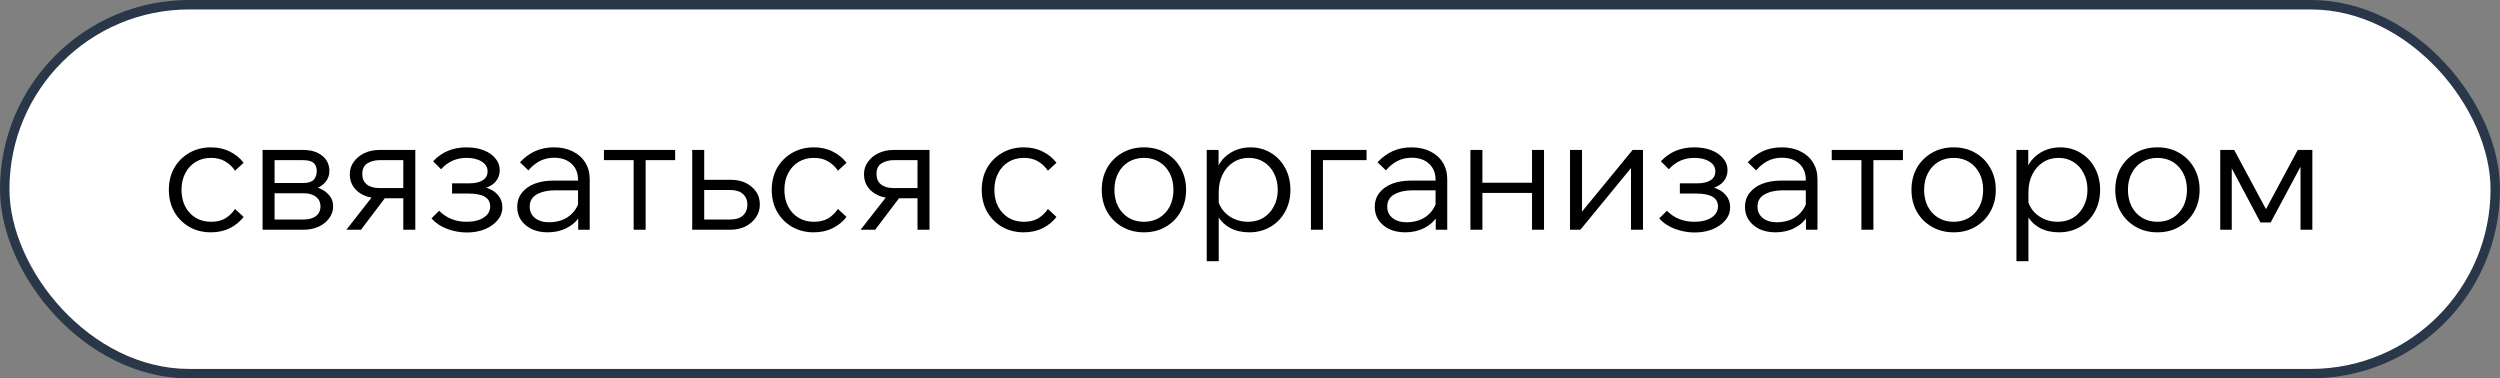
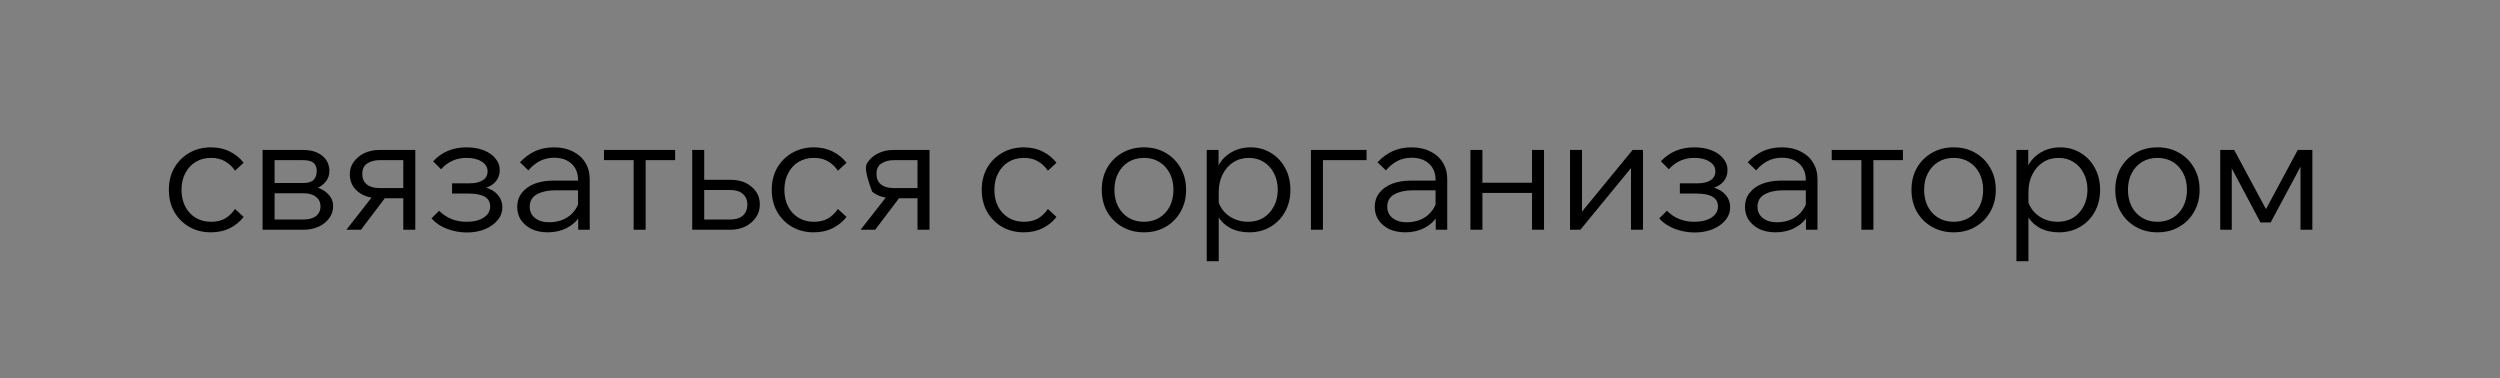
<svg xmlns="http://www.w3.org/2000/svg" width="185" height="28" viewBox="0 0 185 28" fill="none">
  <rect x="0" y="0" width="185" height="28" fill="#808080" stroke="none" />
-   <rect x="0.35" y="0.35" width="184.3" height="27.3" rx="13.65" fill="white" stroke="#293748" stroke-width="0.7" />
-   <path d="M17.392 15.464L18.028 16.052C17.756 16.404 17.412 16.684 16.996 16.892C16.588 17.092 16.124 17.192 15.604 17.192C15.004 17.192 14.468 17.056 13.996 16.784C13.532 16.512 13.164 16.14 12.892 15.668C12.628 15.196 12.496 14.656 12.496 14.048C12.496 13.44 12.628 12.9 12.892 12.428C13.164 11.956 13.536 11.584 14.008 11.312C14.48 11.04 15.016 10.904 15.616 10.904C16.136 10.904 16.6 11.008 17.008 11.216C17.416 11.416 17.756 11.692 18.028 12.044L17.392 12.632C17.2 12.344 16.96 12.116 16.672 11.948C16.384 11.772 16.032 11.684 15.616 11.684C15.184 11.684 14.804 11.784 14.476 11.984C14.148 12.184 13.892 12.464 13.708 12.824C13.524 13.176 13.432 13.584 13.432 14.048C13.432 14.512 13.524 14.924 13.708 15.284C13.892 15.636 14.148 15.912 14.476 16.112C14.804 16.312 15.184 16.412 15.616 16.412C16.032 16.412 16.384 16.328 16.672 16.16C16.96 15.984 17.2 15.752 17.392 15.464ZM19.431 17V11.096H22.431C23.023 11.096 23.495 11.24 23.847 11.528C24.199 11.808 24.375 12.184 24.375 12.656C24.375 12.952 24.287 13.212 24.111 13.436C23.935 13.66 23.695 13.832 23.391 13.952L23.379 13.844C23.755 13.948 24.059 14.124 24.291 14.372C24.531 14.612 24.651 14.912 24.651 15.272C24.651 15.6 24.551 15.896 24.351 16.16C24.159 16.424 23.895 16.632 23.559 16.784C23.231 16.928 22.867 17 22.467 17H19.431ZM20.319 16.808L19.767 16.244H22.467C22.851 16.244 23.155 16.16 23.379 15.992C23.603 15.816 23.715 15.576 23.715 15.272C23.715 14.968 23.603 14.732 23.379 14.564C23.155 14.388 22.851 14.3 22.467 14.3H19.899V13.544H22.431C22.799 13.544 23.059 13.464 23.211 13.304C23.363 13.144 23.439 12.928 23.439 12.656C23.439 12.392 23.363 12.192 23.211 12.056C23.059 11.92 22.799 11.852 22.431 11.852H19.779L20.319 11.288V16.808ZM29.845 17V11.24L30.397 11.852H28.069C27.733 11.852 27.437 11.932 27.181 12.092C26.933 12.244 26.809 12.508 26.809 12.884C26.809 13.204 26.917 13.456 27.133 13.64C27.357 13.824 27.669 13.916 28.069 13.916H30.337V14.672H28.069C27.413 14.672 26.885 14.508 26.485 14.18C26.085 13.852 25.885 13.42 25.885 12.884C25.885 12.548 25.981 12.248 26.173 11.984C26.365 11.712 26.625 11.496 26.953 11.336C27.289 11.176 27.661 11.096 28.069 11.096H30.733V17H29.845ZM25.633 17L27.793 14.24H28.801L26.713 17H25.633ZM34.545 17.204C34.057 17.204 33.574 17.116 33.093 16.94C32.621 16.764 32.233 16.504 31.93 16.16L32.493 15.596C33.038 16.14 33.714 16.412 34.522 16.412C35.05 16.412 35.474 16.308 35.794 16.1C36.114 15.892 36.273 15.616 36.273 15.272C36.273 14.64 35.742 14.324 34.678 14.324H33.453V13.568H34.702C35.15 13.568 35.489 13.492 35.721 13.34C35.962 13.188 36.081 12.968 36.081 12.68C36.081 12.376 35.938 12.136 35.65 11.96C35.37 11.776 34.993 11.684 34.522 11.684C33.77 11.684 33.142 11.964 32.638 12.524L32.05 11.936C32.69 11.248 33.514 10.904 34.522 10.904C35.002 10.904 35.425 10.976 35.794 11.12C36.161 11.264 36.45 11.464 36.657 11.72C36.873 11.968 36.981 12.256 36.981 12.584C36.981 12.912 36.882 13.196 36.681 13.436C36.481 13.668 36.197 13.836 35.83 13.94L35.818 13.844C36.249 13.948 36.581 14.132 36.813 14.396C37.053 14.652 37.173 14.968 37.173 15.344C37.173 15.696 37.057 16.012 36.825 16.292C36.593 16.572 36.278 16.796 35.877 16.964C35.486 17.124 35.041 17.204 34.545 17.204ZM43.639 17H42.787V15.848L42.775 15.512V13.304C42.775 12.808 42.615 12.412 42.295 12.116C41.975 11.82 41.543 11.672 40.999 11.672C40.607 11.672 40.251 11.756 39.931 11.924C39.619 12.092 39.343 12.32 39.103 12.608L38.479 12.008C38.807 11.656 39.175 11.384 39.583 11.192C39.999 11 40.471 10.904 40.999 10.904C41.527 10.904 41.987 11.004 42.379 11.204C42.779 11.396 43.087 11.668 43.303 12.02C43.527 12.372 43.639 12.788 43.639 13.268V17ZM40.531 17.192C40.083 17.192 39.687 17.112 39.343 16.952C39.007 16.784 38.743 16.56 38.551 16.28C38.367 16 38.275 15.68 38.275 15.32C38.275 14.904 38.391 14.552 38.623 14.264C38.855 13.968 39.171 13.744 39.571 13.592C39.979 13.44 40.439 13.364 40.951 13.364H42.895V14.084H41.071C40.535 14.084 40.087 14.184 39.727 14.384C39.375 14.576 39.199 14.88 39.199 15.296C39.199 15.648 39.331 15.928 39.595 16.136C39.859 16.344 40.207 16.448 40.639 16.448C41.055 16.448 41.431 16.368 41.767 16.208C42.103 16.04 42.371 15.808 42.571 15.512C42.779 15.216 42.895 14.876 42.919 14.492L43.279 14.696C43.279 15.176 43.159 15.604 42.919 15.98C42.687 16.356 42.363 16.652 41.947 16.868C41.531 17.084 41.059 17.192 40.531 17.192ZM46.889 17V11.348H47.777V17H46.889ZM44.693 11.852V11.096H49.961V11.852H44.693ZM51.224 17V11.096H52.112V16.856L51.56 16.244H54.044C54.444 16.244 54.752 16.148 54.968 15.956C55.192 15.756 55.304 15.484 55.304 15.14C55.304 14.804 55.192 14.54 54.968 14.348C54.752 14.156 54.444 14.06 54.044 14.06H51.62V13.304H54.044C54.692 13.304 55.216 13.476 55.616 13.82C56.024 14.156 56.228 14.596 56.228 15.14C56.228 15.492 56.132 15.808 55.94 16.088C55.748 16.368 55.488 16.592 55.16 16.76C54.832 16.92 54.46 17 54.044 17H51.224ZM62.005 15.464L62.641 16.052C62.369 16.404 62.025 16.684 61.609 16.892C61.201 17.092 60.737 17.192 60.217 17.192C59.617 17.192 59.081 17.056 58.609 16.784C58.145 16.512 57.777 16.14 57.505 15.668C57.241 15.196 57.109 14.656 57.109 14.048C57.109 13.44 57.241 12.9 57.505 12.428C57.777 11.956 58.149 11.584 58.621 11.312C59.093 11.04 59.629 10.904 60.229 10.904C60.749 10.904 61.213 11.008 61.621 11.216C62.029 11.416 62.369 11.692 62.641 12.044L62.005 12.632C61.813 12.344 61.573 12.116 61.285 11.948C60.997 11.772 60.645 11.684 60.229 11.684C59.797 11.684 59.417 11.784 59.089 11.984C58.761 12.184 58.505 12.464 58.321 12.824C58.137 13.176 58.045 13.584 58.045 14.048C58.045 14.512 58.137 14.924 58.321 15.284C58.505 15.636 58.761 15.912 59.089 16.112C59.417 16.312 59.797 16.412 60.229 16.412C60.645 16.412 60.997 16.328 61.285 16.16C61.573 15.984 61.813 15.752 62.005 15.464ZM67.896 17V11.24L68.448 11.852H66.12C65.784 11.852 65.488 11.932 65.232 12.092C64.984 12.244 64.86 12.508 64.86 12.884C64.86 13.204 64.968 13.456 65.184 13.64C65.408 13.824 65.72 13.916 66.12 13.916H68.388V14.672H66.12C65.464 14.672 64.936 14.508 64.536 14.18C64.136 13.852 63.936 13.42 63.936 12.884C63.936 12.548 64.032 12.248 64.224 11.984C64.416 11.712 64.676 11.496 65.004 11.336C65.34 11.176 65.712 11.096 66.12 11.096H68.784V17H67.896ZM63.684 17L65.844 14.24H66.852L64.764 17H63.684ZM77.544 15.464L78.18 16.052C77.908 16.404 77.564 16.684 77.148 16.892C76.74 17.092 76.276 17.192 75.756 17.192C75.156 17.192 74.62 17.056 74.148 16.784C73.684 16.512 73.316 16.14 73.044 15.668C72.78 15.196 72.648 14.656 72.648 14.048C72.648 13.44 72.78 12.9 73.044 12.428C73.316 11.956 73.688 11.584 74.16 11.312C74.632 11.04 75.168 10.904 75.768 10.904C76.288 10.904 76.752 11.008 77.16 11.216C77.568 11.416 77.908 11.692 78.18 12.044L77.544 12.632C77.352 12.344 77.112 12.116 76.824 11.948C76.536 11.772 76.184 11.684 75.768 11.684C75.336 11.684 74.956 11.784 74.628 11.984C74.3 12.184 74.044 12.464 73.86 12.824C73.676 13.176 73.584 13.584 73.584 14.048C73.584 14.512 73.676 14.924 73.86 15.284C74.044 15.636 74.3 15.912 74.628 16.112C74.956 16.312 75.336 16.412 75.768 16.412C76.184 16.412 76.536 16.328 76.824 16.16C77.112 15.984 77.352 15.752 77.544 15.464ZM84.651 17.192C84.051 17.192 83.515 17.056 83.043 16.784C82.571 16.512 82.199 16.14 81.927 15.668C81.663 15.196 81.531 14.656 81.531 14.048C81.531 13.44 81.663 12.9 81.927 12.428C82.199 11.956 82.571 11.584 83.043 11.312C83.515 11.04 84.051 10.904 84.651 10.904C85.259 10.904 85.795 11.04 86.259 11.312C86.731 11.584 87.099 11.956 87.363 12.428C87.635 12.9 87.771 13.44 87.771 14.048C87.771 14.656 87.635 15.196 87.363 15.668C87.099 16.14 86.731 16.512 86.259 16.784C85.795 17.056 85.259 17.192 84.651 17.192ZM84.651 16.412C85.083 16.412 85.463 16.312 85.791 16.112C86.119 15.912 86.375 15.636 86.559 15.284C86.743 14.924 86.835 14.512 86.835 14.048C86.835 13.584 86.743 13.176 86.559 12.824C86.375 12.464 86.119 12.184 85.791 11.984C85.463 11.784 85.083 11.684 84.651 11.684C84.219 11.684 83.839 11.784 83.511 11.984C83.183 12.184 82.927 12.464 82.743 12.824C82.559 13.176 82.467 13.584 82.467 14.048C82.467 14.512 82.559 14.924 82.743 15.284C82.927 15.636 83.183 15.912 83.511 16.112C83.839 16.312 84.219 16.412 84.651 16.412ZM90.186 19.328H89.298V11.096H90.174V12.884H89.958C90.03 12.492 90.186 12.148 90.426 11.852C90.674 11.556 90.978 11.324 91.338 11.156C91.706 10.988 92.102 10.904 92.526 10.904C93.102 10.904 93.614 11.044 94.062 11.324C94.51 11.596 94.858 11.968 95.106 12.44C95.362 12.912 95.49 13.448 95.49 14.048C95.49 14.656 95.358 15.196 95.094 15.668C94.838 16.14 94.478 16.512 94.014 16.784C93.558 17.056 93.034 17.192 92.442 17.192C91.906 17.192 91.434 17.084 91.026 16.868C90.626 16.644 90.322 16.344 90.114 15.968C89.914 15.584 89.842 15.156 89.898 14.684L90.066 14.444C90.098 14.82 90.218 15.16 90.426 15.464C90.634 15.76 90.906 15.992 91.242 16.16C91.578 16.328 91.946 16.412 92.346 16.412C92.786 16.412 93.17 16.312 93.498 16.112C93.826 15.904 94.082 15.624 94.266 15.272C94.458 14.912 94.554 14.504 94.554 14.048C94.554 13.592 94.462 13.188 94.278 12.836C94.102 12.476 93.854 12.196 93.534 11.996C93.214 11.788 92.842 11.684 92.418 11.684C91.986 11.684 91.602 11.792 91.266 12.008C90.93 12.224 90.666 12.524 90.474 12.908C90.282 13.284 90.186 13.724 90.186 14.228V19.328ZM97.009 17V11.096H101.125V11.852H97.153L97.897 11.276V17H97.009ZM107.096 17H106.244V15.848L106.232 15.512V13.304C106.232 12.808 106.072 12.412 105.752 12.116C105.432 11.82 105 11.672 104.456 11.672C104.064 11.672 103.708 11.756 103.388 11.924C103.076 12.092 102.8 12.32 102.56 12.608L101.936 12.008C102.264 11.656 102.632 11.384 103.04 11.192C103.456 11 103.928 10.904 104.456 10.904C104.984 10.904 105.444 11.004 105.836 11.204C106.236 11.396 106.544 11.668 106.76 12.02C106.984 12.372 107.096 12.788 107.096 13.268V17ZM103.988 17.192C103.54 17.192 103.144 17.112 102.8 16.952C102.464 16.784 102.2 16.56 102.008 16.28C101.824 16 101.732 15.68 101.732 15.32C101.732 14.904 101.848 14.552 102.08 14.264C102.312 13.968 102.628 13.744 103.028 13.592C103.436 13.44 103.896 13.364 104.408 13.364H106.352V14.084H104.528C103.992 14.084 103.544 14.184 103.184 14.384C102.832 14.576 102.656 14.88 102.656 15.296C102.656 15.648 102.788 15.928 103.052 16.136C103.316 16.344 103.664 16.448 104.096 16.448C104.512 16.448 104.888 16.368 105.224 16.208C105.56 16.04 105.828 15.808 106.028 15.512C106.236 15.216 106.352 14.876 106.376 14.492L106.736 14.696C106.736 15.176 106.616 15.604 106.376 15.98C106.144 16.356 105.82 16.652 105.404 16.868C104.988 17.084 104.516 17.192 103.988 17.192ZM113.37 17V11.096H114.258V17H113.37ZM108.81 17V11.096H109.698V17H108.81ZM109.242 14.276V13.52H113.862V14.276H109.242ZM116.181 17V11.096H117.069V15.812L116.973 15.776L120.813 11.096H121.581V17H120.693V12.284L120.789 12.32L116.949 17H116.181ZM125.401 17.204C124.913 17.204 124.429 17.116 123.949 16.94C123.477 16.764 123.089 16.504 122.785 16.16L123.349 15.596C123.893 16.14 124.569 16.412 125.377 16.412C125.905 16.412 126.329 16.308 126.649 16.1C126.969 15.892 127.129 15.616 127.129 15.272C127.129 14.64 126.597 14.324 125.533 14.324H124.309V13.568H125.557C126.005 13.568 126.345 13.492 126.577 13.34C126.817 13.188 126.937 12.968 126.937 12.68C126.937 12.376 126.793 12.136 126.505 11.96C126.225 11.776 125.849 11.684 125.377 11.684C124.625 11.684 123.997 11.964 123.493 12.524L122.905 11.936C123.545 11.248 124.369 10.904 125.377 10.904C125.857 10.904 126.281 10.976 126.649 11.12C127.017 11.264 127.305 11.464 127.513 11.72C127.729 11.968 127.837 12.256 127.837 12.584C127.837 12.912 127.737 13.196 127.537 13.436C127.337 13.668 127.053 13.836 126.685 13.94L126.673 13.844C127.105 13.948 127.437 14.132 127.669 14.396C127.909 14.652 128.029 14.968 128.029 15.344C128.029 15.696 127.913 16.012 127.681 16.292C127.449 16.572 127.133 16.796 126.733 16.964C126.341 17.124 125.897 17.204 125.401 17.204ZM134.494 17H133.642V15.848L133.63 15.512V13.304C133.63 12.808 133.47 12.412 133.15 12.116C132.83 11.82 132.398 11.672 131.854 11.672C131.462 11.672 131.106 11.756 130.786 11.924C130.474 12.092 130.198 12.32 129.958 12.608L129.334 12.008C129.662 11.656 130.03 11.384 130.438 11.192C130.854 11 131.326 10.904 131.854 10.904C132.382 10.904 132.842 11.004 133.234 11.204C133.634 11.396 133.942 11.668 134.158 12.02C134.382 12.372 134.494 12.788 134.494 13.268V17ZM131.386 17.192C130.938 17.192 130.542 17.112 130.198 16.952C129.862 16.784 129.598 16.56 129.406 16.28C129.222 16 129.13 15.68 129.13 15.32C129.13 14.904 129.246 14.552 129.478 14.264C129.71 13.968 130.026 13.744 130.426 13.592C130.834 13.44 131.294 13.364 131.806 13.364H133.75V14.084H131.926C131.39 14.084 130.942 14.184 130.582 14.384C130.23 14.576 130.054 14.88 130.054 15.296C130.054 15.648 130.186 15.928 130.45 16.136C130.714 16.344 131.062 16.448 131.494 16.448C131.91 16.448 132.286 16.368 132.622 16.208C132.958 16.04 133.226 15.808 133.426 15.512C133.634 15.216 133.75 14.876 133.774 14.492L134.134 14.696C134.134 15.176 134.014 15.604 133.774 15.98C133.542 16.356 133.218 16.652 132.802 16.868C132.386 17.084 131.914 17.192 131.386 17.192ZM137.744 17V11.348H138.632V17H137.744ZM135.548 11.852V11.096H140.816V11.852H135.548ZM144.569 17.192C143.969 17.192 143.433 17.056 142.961 16.784C142.489 16.512 142.117 16.14 141.845 15.668C141.581 15.196 141.449 14.656 141.449 14.048C141.449 13.44 141.581 12.9 141.845 12.428C142.117 11.956 142.489 11.584 142.961 11.312C143.433 11.04 143.969 10.904 144.569 10.904C145.177 10.904 145.713 11.04 146.177 11.312C146.649 11.584 147.017 11.956 147.281 12.428C147.553 12.9 147.689 13.44 147.689 14.048C147.689 14.656 147.553 15.196 147.281 15.668C147.017 16.14 146.649 16.512 146.177 16.784C145.713 17.056 145.177 17.192 144.569 17.192ZM144.569 16.412C145.001 16.412 145.381 16.312 145.709 16.112C146.037 15.912 146.293 15.636 146.477 15.284C146.661 14.924 146.753 14.512 146.753 14.048C146.753 13.584 146.661 13.176 146.477 12.824C146.293 12.464 146.037 12.184 145.709 11.984C145.381 11.784 145.001 11.684 144.569 11.684C144.137 11.684 143.757 11.784 143.429 11.984C143.101 12.184 142.845 12.464 142.661 12.824C142.477 13.176 142.385 13.584 142.385 14.048C142.385 14.512 142.477 14.924 142.661 15.284C142.845 15.636 143.101 15.912 143.429 16.112C143.757 16.312 144.137 16.412 144.569 16.412ZM150.104 19.328H149.216V11.096H150.092V12.884H149.876C149.948 12.492 150.104 12.148 150.344 11.852C150.592 11.556 150.896 11.324 151.256 11.156C151.624 10.988 152.02 10.904 152.444 10.904C153.02 10.904 153.532 11.044 153.98 11.324C154.428 11.596 154.776 11.968 155.024 12.44C155.28 12.912 155.408 13.448 155.408 14.048C155.408 14.656 155.276 15.196 155.012 15.668C154.756 16.14 154.396 16.512 153.932 16.784C153.476 17.056 152.952 17.192 152.36 17.192C151.824 17.192 151.352 17.084 150.944 16.868C150.544 16.644 150.24 16.344 150.032 15.968C149.832 15.584 149.76 15.156 149.816 14.684L149.984 14.444C150.016 14.82 150.136 15.16 150.344 15.464C150.552 15.76 150.824 15.992 151.16 16.16C151.496 16.328 151.864 16.412 152.264 16.412C152.704 16.412 153.088 16.312 153.416 16.112C153.744 15.904 154 15.624 154.184 15.272C154.376 14.912 154.472 14.504 154.472 14.048C154.472 13.592 154.38 13.188 154.196 12.836C154.02 12.476 153.772 12.196 153.452 11.996C153.132 11.788 152.76 11.684 152.336 11.684C151.904 11.684 151.52 11.792 151.184 12.008C150.848 12.224 150.584 12.524 150.392 12.908C150.2 13.284 150.104 13.724 150.104 14.228V19.328ZM159.651 17.192C159.051 17.192 158.515 17.056 158.043 16.784C157.571 16.512 157.199 16.14 156.927 15.668C156.663 15.196 156.531 14.656 156.531 14.048C156.531 13.44 156.663 12.9 156.927 12.428C157.199 11.956 157.571 11.584 158.043 11.312C158.515 11.04 159.051 10.904 159.651 10.904C160.259 10.904 160.795 11.04 161.259 11.312C161.731 11.584 162.099 11.956 162.363 12.428C162.635 12.9 162.771 13.44 162.771 14.048C162.771 14.656 162.635 15.196 162.363 15.668C162.099 16.14 161.731 16.512 161.259 16.784C160.795 17.056 160.259 17.192 159.651 17.192ZM159.651 16.412C160.083 16.412 160.463 16.312 160.791 16.112C161.119 15.912 161.375 15.636 161.559 15.284C161.743 14.924 161.835 14.512 161.835 14.048C161.835 13.584 161.743 13.176 161.559 12.824C161.375 12.464 161.119 12.184 160.791 11.984C160.463 11.784 160.083 11.684 159.651 11.684C159.219 11.684 158.839 11.784 158.511 11.984C158.183 12.184 157.927 12.464 157.743 12.824C157.559 13.176 157.467 13.584 157.467 14.048C157.467 14.512 157.559 14.924 157.743 15.284C157.927 15.636 158.183 15.912 158.511 16.112C158.839 16.312 159.219 16.412 159.651 16.412ZM164.298 17V11.096H165.33L167.778 15.656H167.586L170.034 11.096H171.114V17H170.238V11.396H170.742L168.03 16.46H167.274L164.586 11.396H165.15V17H164.298Z" fill="black" />
+   <path d="M17.392 15.464L18.028 16.052C17.756 16.404 17.412 16.684 16.996 16.892C16.588 17.092 16.124 17.192 15.604 17.192C15.004 17.192 14.468 17.056 13.996 16.784C13.532 16.512 13.164 16.14 12.892 15.668C12.628 15.196 12.496 14.656 12.496 14.048C12.496 13.44 12.628 12.9 12.892 12.428C13.164 11.956 13.536 11.584 14.008 11.312C14.48 11.04 15.016 10.904 15.616 10.904C16.136 10.904 16.6 11.008 17.008 11.216C17.416 11.416 17.756 11.692 18.028 12.044L17.392 12.632C17.2 12.344 16.96 12.116 16.672 11.948C16.384 11.772 16.032 11.684 15.616 11.684C15.184 11.684 14.804 11.784 14.476 11.984C14.148 12.184 13.892 12.464 13.708 12.824C13.524 13.176 13.432 13.584 13.432 14.048C13.432 14.512 13.524 14.924 13.708 15.284C13.892 15.636 14.148 15.912 14.476 16.112C14.804 16.312 15.184 16.412 15.616 16.412C16.032 16.412 16.384 16.328 16.672 16.16C16.96 15.984 17.2 15.752 17.392 15.464ZM19.431 17V11.096H22.431C23.023 11.096 23.495 11.24 23.847 11.528C24.199 11.808 24.375 12.184 24.375 12.656C24.375 12.952 24.287 13.212 24.111 13.436C23.935 13.66 23.695 13.832 23.391 13.952L23.379 13.844C23.755 13.948 24.059 14.124 24.291 14.372C24.531 14.612 24.651 14.912 24.651 15.272C24.651 15.6 24.551 15.896 24.351 16.16C24.159 16.424 23.895 16.632 23.559 16.784C23.231 16.928 22.867 17 22.467 17H19.431ZM20.319 16.808L19.767 16.244H22.467C22.851 16.244 23.155 16.16 23.379 15.992C23.603 15.816 23.715 15.576 23.715 15.272C23.715 14.968 23.603 14.732 23.379 14.564C23.155 14.388 22.851 14.3 22.467 14.3H19.899V13.544H22.431C22.799 13.544 23.059 13.464 23.211 13.304C23.363 13.144 23.439 12.928 23.439 12.656C23.439 12.392 23.363 12.192 23.211 12.056C23.059 11.92 22.799 11.852 22.431 11.852H19.779L20.319 11.288V16.808ZM29.845 17V11.24L30.397 11.852H28.069C27.733 11.852 27.437 11.932 27.181 12.092C26.933 12.244 26.809 12.508 26.809 12.884C26.809 13.204 26.917 13.456 27.133 13.64C27.357 13.824 27.669 13.916 28.069 13.916H30.337V14.672H28.069C27.413 14.672 26.885 14.508 26.485 14.18C26.085 13.852 25.885 13.42 25.885 12.884C25.885 12.548 25.981 12.248 26.173 11.984C26.365 11.712 26.625 11.496 26.953 11.336C27.289 11.176 27.661 11.096 28.069 11.096H30.733V17H29.845ZM25.633 17L27.793 14.24H28.801L26.713 17H25.633ZM34.545 17.204C34.057 17.204 33.574 17.116 33.093 16.94C32.621 16.764 32.233 16.504 31.93 16.16L32.493 15.596C33.038 16.14 33.714 16.412 34.522 16.412C35.05 16.412 35.474 16.308 35.794 16.1C36.114 15.892 36.273 15.616 36.273 15.272C36.273 14.64 35.742 14.324 34.678 14.324H33.453V13.568H34.702C35.15 13.568 35.489 13.492 35.721 13.34C35.962 13.188 36.081 12.968 36.081 12.68C36.081 12.376 35.938 12.136 35.65 11.96C35.37 11.776 34.993 11.684 34.522 11.684C33.77 11.684 33.142 11.964 32.638 12.524L32.05 11.936C32.69 11.248 33.514 10.904 34.522 10.904C35.002 10.904 35.425 10.976 35.794 11.12C36.161 11.264 36.45 11.464 36.657 11.72C36.873 11.968 36.981 12.256 36.981 12.584C36.981 12.912 36.882 13.196 36.681 13.436C36.481 13.668 36.197 13.836 35.83 13.94L35.818 13.844C36.249 13.948 36.581 14.132 36.813 14.396C37.053 14.652 37.173 14.968 37.173 15.344C37.173 15.696 37.057 16.012 36.825 16.292C36.593 16.572 36.278 16.796 35.877 16.964C35.486 17.124 35.041 17.204 34.545 17.204ZM43.639 17H42.787V15.848L42.775 15.512V13.304C42.775 12.808 42.615 12.412 42.295 12.116C41.975 11.82 41.543 11.672 40.999 11.672C40.607 11.672 40.251 11.756 39.931 11.924C39.619 12.092 39.343 12.32 39.103 12.608L38.479 12.008C38.807 11.656 39.175 11.384 39.583 11.192C39.999 11 40.471 10.904 40.999 10.904C41.527 10.904 41.987 11.004 42.379 11.204C42.779 11.396 43.087 11.668 43.303 12.02C43.527 12.372 43.639 12.788 43.639 13.268V17ZM40.531 17.192C40.083 17.192 39.687 17.112 39.343 16.952C39.007 16.784 38.743 16.56 38.551 16.28C38.367 16 38.275 15.68 38.275 15.32C38.275 14.904 38.391 14.552 38.623 14.264C38.855 13.968 39.171 13.744 39.571 13.592C39.979 13.44 40.439 13.364 40.951 13.364H42.895V14.084H41.071C40.535 14.084 40.087 14.184 39.727 14.384C39.375 14.576 39.199 14.88 39.199 15.296C39.199 15.648 39.331 15.928 39.595 16.136C39.859 16.344 40.207 16.448 40.639 16.448C41.055 16.448 41.431 16.368 41.767 16.208C42.103 16.04 42.371 15.808 42.571 15.512C42.779 15.216 42.895 14.876 42.919 14.492L43.279 14.696C43.279 15.176 43.159 15.604 42.919 15.98C42.687 16.356 42.363 16.652 41.947 16.868C41.531 17.084 41.059 17.192 40.531 17.192ZM46.889 17V11.348H47.777V17H46.889ZM44.693 11.852V11.096H49.961V11.852H44.693ZM51.224 17V11.096H52.112V16.856L51.56 16.244H54.044C54.444 16.244 54.752 16.148 54.968 15.956C55.192 15.756 55.304 15.484 55.304 15.14C55.304 14.804 55.192 14.54 54.968 14.348C54.752 14.156 54.444 14.06 54.044 14.06H51.62V13.304H54.044C54.692 13.304 55.216 13.476 55.616 13.82C56.024 14.156 56.228 14.596 56.228 15.14C56.228 15.492 56.132 15.808 55.94 16.088C55.748 16.368 55.488 16.592 55.16 16.76C54.832 16.92 54.46 17 54.044 17H51.224ZM62.005 15.464L62.641 16.052C62.369 16.404 62.025 16.684 61.609 16.892C61.201 17.092 60.737 17.192 60.217 17.192C59.617 17.192 59.081 17.056 58.609 16.784C58.145 16.512 57.777 16.14 57.505 15.668C57.241 15.196 57.109 14.656 57.109 14.048C57.109 13.44 57.241 12.9 57.505 12.428C57.777 11.956 58.149 11.584 58.621 11.312C59.093 11.04 59.629 10.904 60.229 10.904C60.749 10.904 61.213 11.008 61.621 11.216C62.029 11.416 62.369 11.692 62.641 12.044L62.005 12.632C61.813 12.344 61.573 12.116 61.285 11.948C60.997 11.772 60.645 11.684 60.229 11.684C59.797 11.684 59.417 11.784 59.089 11.984C58.761 12.184 58.505 12.464 58.321 12.824C58.137 13.176 58.045 13.584 58.045 14.048C58.045 14.512 58.137 14.924 58.321 15.284C58.505 15.636 58.761 15.912 59.089 16.112C59.417 16.312 59.797 16.412 60.229 16.412C60.645 16.412 60.997 16.328 61.285 16.16C61.573 15.984 61.813 15.752 62.005 15.464ZM67.896 17V11.24L68.448 11.852H66.12C65.784 11.852 65.488 11.932 65.232 12.092C64.984 12.244 64.86 12.508 64.86 12.884C64.86 13.204 64.968 13.456 65.184 13.64C65.408 13.824 65.72 13.916 66.12 13.916H68.388V14.672H66.12C65.464 14.672 64.936 14.508 64.536 14.18C63.936 12.548 64.032 12.248 64.224 11.984C64.416 11.712 64.676 11.496 65.004 11.336C65.34 11.176 65.712 11.096 66.12 11.096H68.784V17H67.896ZM63.684 17L65.844 14.24H66.852L64.764 17H63.684ZM77.544 15.464L78.18 16.052C77.908 16.404 77.564 16.684 77.148 16.892C76.74 17.092 76.276 17.192 75.756 17.192C75.156 17.192 74.62 17.056 74.148 16.784C73.684 16.512 73.316 16.14 73.044 15.668C72.78 15.196 72.648 14.656 72.648 14.048C72.648 13.44 72.78 12.9 73.044 12.428C73.316 11.956 73.688 11.584 74.16 11.312C74.632 11.04 75.168 10.904 75.768 10.904C76.288 10.904 76.752 11.008 77.16 11.216C77.568 11.416 77.908 11.692 78.18 12.044L77.544 12.632C77.352 12.344 77.112 12.116 76.824 11.948C76.536 11.772 76.184 11.684 75.768 11.684C75.336 11.684 74.956 11.784 74.628 11.984C74.3 12.184 74.044 12.464 73.86 12.824C73.676 13.176 73.584 13.584 73.584 14.048C73.584 14.512 73.676 14.924 73.86 15.284C74.044 15.636 74.3 15.912 74.628 16.112C74.956 16.312 75.336 16.412 75.768 16.412C76.184 16.412 76.536 16.328 76.824 16.16C77.112 15.984 77.352 15.752 77.544 15.464ZM84.651 17.192C84.051 17.192 83.515 17.056 83.043 16.784C82.571 16.512 82.199 16.14 81.927 15.668C81.663 15.196 81.531 14.656 81.531 14.048C81.531 13.44 81.663 12.9 81.927 12.428C82.199 11.956 82.571 11.584 83.043 11.312C83.515 11.04 84.051 10.904 84.651 10.904C85.259 10.904 85.795 11.04 86.259 11.312C86.731 11.584 87.099 11.956 87.363 12.428C87.635 12.9 87.771 13.44 87.771 14.048C87.771 14.656 87.635 15.196 87.363 15.668C87.099 16.14 86.731 16.512 86.259 16.784C85.795 17.056 85.259 17.192 84.651 17.192ZM84.651 16.412C85.083 16.412 85.463 16.312 85.791 16.112C86.119 15.912 86.375 15.636 86.559 15.284C86.743 14.924 86.835 14.512 86.835 14.048C86.835 13.584 86.743 13.176 86.559 12.824C86.375 12.464 86.119 12.184 85.791 11.984C85.463 11.784 85.083 11.684 84.651 11.684C84.219 11.684 83.839 11.784 83.511 11.984C83.183 12.184 82.927 12.464 82.743 12.824C82.559 13.176 82.467 13.584 82.467 14.048C82.467 14.512 82.559 14.924 82.743 15.284C82.927 15.636 83.183 15.912 83.511 16.112C83.839 16.312 84.219 16.412 84.651 16.412ZM90.186 19.328H89.298V11.096H90.174V12.884H89.958C90.03 12.492 90.186 12.148 90.426 11.852C90.674 11.556 90.978 11.324 91.338 11.156C91.706 10.988 92.102 10.904 92.526 10.904C93.102 10.904 93.614 11.044 94.062 11.324C94.51 11.596 94.858 11.968 95.106 12.44C95.362 12.912 95.49 13.448 95.49 14.048C95.49 14.656 95.358 15.196 95.094 15.668C94.838 16.14 94.478 16.512 94.014 16.784C93.558 17.056 93.034 17.192 92.442 17.192C91.906 17.192 91.434 17.084 91.026 16.868C90.626 16.644 90.322 16.344 90.114 15.968C89.914 15.584 89.842 15.156 89.898 14.684L90.066 14.444C90.098 14.82 90.218 15.16 90.426 15.464C90.634 15.76 90.906 15.992 91.242 16.16C91.578 16.328 91.946 16.412 92.346 16.412C92.786 16.412 93.17 16.312 93.498 16.112C93.826 15.904 94.082 15.624 94.266 15.272C94.458 14.912 94.554 14.504 94.554 14.048C94.554 13.592 94.462 13.188 94.278 12.836C94.102 12.476 93.854 12.196 93.534 11.996C93.214 11.788 92.842 11.684 92.418 11.684C91.986 11.684 91.602 11.792 91.266 12.008C90.93 12.224 90.666 12.524 90.474 12.908C90.282 13.284 90.186 13.724 90.186 14.228V19.328ZM97.009 17V11.096H101.125V11.852H97.153L97.897 11.276V17H97.009ZM107.096 17H106.244V15.848L106.232 15.512V13.304C106.232 12.808 106.072 12.412 105.752 12.116C105.432 11.82 105 11.672 104.456 11.672C104.064 11.672 103.708 11.756 103.388 11.924C103.076 12.092 102.8 12.32 102.56 12.608L101.936 12.008C102.264 11.656 102.632 11.384 103.04 11.192C103.456 11 103.928 10.904 104.456 10.904C104.984 10.904 105.444 11.004 105.836 11.204C106.236 11.396 106.544 11.668 106.76 12.02C106.984 12.372 107.096 12.788 107.096 13.268V17ZM103.988 17.192C103.54 17.192 103.144 17.112 102.8 16.952C102.464 16.784 102.2 16.56 102.008 16.28C101.824 16 101.732 15.68 101.732 15.32C101.732 14.904 101.848 14.552 102.08 14.264C102.312 13.968 102.628 13.744 103.028 13.592C103.436 13.44 103.896 13.364 104.408 13.364H106.352V14.084H104.528C103.992 14.084 103.544 14.184 103.184 14.384C102.832 14.576 102.656 14.88 102.656 15.296C102.656 15.648 102.788 15.928 103.052 16.136C103.316 16.344 103.664 16.448 104.096 16.448C104.512 16.448 104.888 16.368 105.224 16.208C105.56 16.04 105.828 15.808 106.028 15.512C106.236 15.216 106.352 14.876 106.376 14.492L106.736 14.696C106.736 15.176 106.616 15.604 106.376 15.98C106.144 16.356 105.82 16.652 105.404 16.868C104.988 17.084 104.516 17.192 103.988 17.192ZM113.37 17V11.096H114.258V17H113.37ZM108.81 17V11.096H109.698V17H108.81ZM109.242 14.276V13.52H113.862V14.276H109.242ZM116.181 17V11.096H117.069V15.812L116.973 15.776L120.813 11.096H121.581V17H120.693V12.284L120.789 12.32L116.949 17H116.181ZM125.401 17.204C124.913 17.204 124.429 17.116 123.949 16.94C123.477 16.764 123.089 16.504 122.785 16.16L123.349 15.596C123.893 16.14 124.569 16.412 125.377 16.412C125.905 16.412 126.329 16.308 126.649 16.1C126.969 15.892 127.129 15.616 127.129 15.272C127.129 14.64 126.597 14.324 125.533 14.324H124.309V13.568H125.557C126.005 13.568 126.345 13.492 126.577 13.34C126.817 13.188 126.937 12.968 126.937 12.68C126.937 12.376 126.793 12.136 126.505 11.96C126.225 11.776 125.849 11.684 125.377 11.684C124.625 11.684 123.997 11.964 123.493 12.524L122.905 11.936C123.545 11.248 124.369 10.904 125.377 10.904C125.857 10.904 126.281 10.976 126.649 11.12C127.017 11.264 127.305 11.464 127.513 11.72C127.729 11.968 127.837 12.256 127.837 12.584C127.837 12.912 127.737 13.196 127.537 13.436C127.337 13.668 127.053 13.836 126.685 13.94L126.673 13.844C127.105 13.948 127.437 14.132 127.669 14.396C127.909 14.652 128.029 14.968 128.029 15.344C128.029 15.696 127.913 16.012 127.681 16.292C127.449 16.572 127.133 16.796 126.733 16.964C126.341 17.124 125.897 17.204 125.401 17.204ZM134.494 17H133.642V15.848L133.63 15.512V13.304C133.63 12.808 133.47 12.412 133.15 12.116C132.83 11.82 132.398 11.672 131.854 11.672C131.462 11.672 131.106 11.756 130.786 11.924C130.474 12.092 130.198 12.32 129.958 12.608L129.334 12.008C129.662 11.656 130.03 11.384 130.438 11.192C130.854 11 131.326 10.904 131.854 10.904C132.382 10.904 132.842 11.004 133.234 11.204C133.634 11.396 133.942 11.668 134.158 12.02C134.382 12.372 134.494 12.788 134.494 13.268V17ZM131.386 17.192C130.938 17.192 130.542 17.112 130.198 16.952C129.862 16.784 129.598 16.56 129.406 16.28C129.222 16 129.13 15.68 129.13 15.32C129.13 14.904 129.246 14.552 129.478 14.264C129.71 13.968 130.026 13.744 130.426 13.592C130.834 13.44 131.294 13.364 131.806 13.364H133.75V14.084H131.926C131.39 14.084 130.942 14.184 130.582 14.384C130.23 14.576 130.054 14.88 130.054 15.296C130.054 15.648 130.186 15.928 130.45 16.136C130.714 16.344 131.062 16.448 131.494 16.448C131.91 16.448 132.286 16.368 132.622 16.208C132.958 16.04 133.226 15.808 133.426 15.512C133.634 15.216 133.75 14.876 133.774 14.492L134.134 14.696C134.134 15.176 134.014 15.604 133.774 15.98C133.542 16.356 133.218 16.652 132.802 16.868C132.386 17.084 131.914 17.192 131.386 17.192ZM137.744 17V11.348H138.632V17H137.744ZM135.548 11.852V11.096H140.816V11.852H135.548ZM144.569 17.192C143.969 17.192 143.433 17.056 142.961 16.784C142.489 16.512 142.117 16.14 141.845 15.668C141.581 15.196 141.449 14.656 141.449 14.048C141.449 13.44 141.581 12.9 141.845 12.428C142.117 11.956 142.489 11.584 142.961 11.312C143.433 11.04 143.969 10.904 144.569 10.904C145.177 10.904 145.713 11.04 146.177 11.312C146.649 11.584 147.017 11.956 147.281 12.428C147.553 12.9 147.689 13.44 147.689 14.048C147.689 14.656 147.553 15.196 147.281 15.668C147.017 16.14 146.649 16.512 146.177 16.784C145.713 17.056 145.177 17.192 144.569 17.192ZM144.569 16.412C145.001 16.412 145.381 16.312 145.709 16.112C146.037 15.912 146.293 15.636 146.477 15.284C146.661 14.924 146.753 14.512 146.753 14.048C146.753 13.584 146.661 13.176 146.477 12.824C146.293 12.464 146.037 12.184 145.709 11.984C145.381 11.784 145.001 11.684 144.569 11.684C144.137 11.684 143.757 11.784 143.429 11.984C143.101 12.184 142.845 12.464 142.661 12.824C142.477 13.176 142.385 13.584 142.385 14.048C142.385 14.512 142.477 14.924 142.661 15.284C142.845 15.636 143.101 15.912 143.429 16.112C143.757 16.312 144.137 16.412 144.569 16.412ZM150.104 19.328H149.216V11.096H150.092V12.884H149.876C149.948 12.492 150.104 12.148 150.344 11.852C150.592 11.556 150.896 11.324 151.256 11.156C151.624 10.988 152.02 10.904 152.444 10.904C153.02 10.904 153.532 11.044 153.98 11.324C154.428 11.596 154.776 11.968 155.024 12.44C155.28 12.912 155.408 13.448 155.408 14.048C155.408 14.656 155.276 15.196 155.012 15.668C154.756 16.14 154.396 16.512 153.932 16.784C153.476 17.056 152.952 17.192 152.36 17.192C151.824 17.192 151.352 17.084 150.944 16.868C150.544 16.644 150.24 16.344 150.032 15.968C149.832 15.584 149.76 15.156 149.816 14.684L149.984 14.444C150.016 14.82 150.136 15.16 150.344 15.464C150.552 15.76 150.824 15.992 151.16 16.16C151.496 16.328 151.864 16.412 152.264 16.412C152.704 16.412 153.088 16.312 153.416 16.112C153.744 15.904 154 15.624 154.184 15.272C154.376 14.912 154.472 14.504 154.472 14.048C154.472 13.592 154.38 13.188 154.196 12.836C154.02 12.476 153.772 12.196 153.452 11.996C153.132 11.788 152.76 11.684 152.336 11.684C151.904 11.684 151.52 11.792 151.184 12.008C150.848 12.224 150.584 12.524 150.392 12.908C150.2 13.284 150.104 13.724 150.104 14.228V19.328ZM159.651 17.192C159.051 17.192 158.515 17.056 158.043 16.784C157.571 16.512 157.199 16.14 156.927 15.668C156.663 15.196 156.531 14.656 156.531 14.048C156.531 13.44 156.663 12.9 156.927 12.428C157.199 11.956 157.571 11.584 158.043 11.312C158.515 11.04 159.051 10.904 159.651 10.904C160.259 10.904 160.795 11.04 161.259 11.312C161.731 11.584 162.099 11.956 162.363 12.428C162.635 12.9 162.771 13.44 162.771 14.048C162.771 14.656 162.635 15.196 162.363 15.668C162.099 16.14 161.731 16.512 161.259 16.784C160.795 17.056 160.259 17.192 159.651 17.192ZM159.651 16.412C160.083 16.412 160.463 16.312 160.791 16.112C161.119 15.912 161.375 15.636 161.559 15.284C161.743 14.924 161.835 14.512 161.835 14.048C161.835 13.584 161.743 13.176 161.559 12.824C161.375 12.464 161.119 12.184 160.791 11.984C160.463 11.784 160.083 11.684 159.651 11.684C159.219 11.684 158.839 11.784 158.511 11.984C158.183 12.184 157.927 12.464 157.743 12.824C157.559 13.176 157.467 13.584 157.467 14.048C157.467 14.512 157.559 14.924 157.743 15.284C157.927 15.636 158.183 15.912 158.511 16.112C158.839 16.312 159.219 16.412 159.651 16.412ZM164.298 17V11.096H165.33L167.778 15.656H167.586L170.034 11.096H171.114V17H170.238V11.396H170.742L168.03 16.46H167.274L164.586 11.396H165.15V17H164.298Z" fill="black" />
</svg>